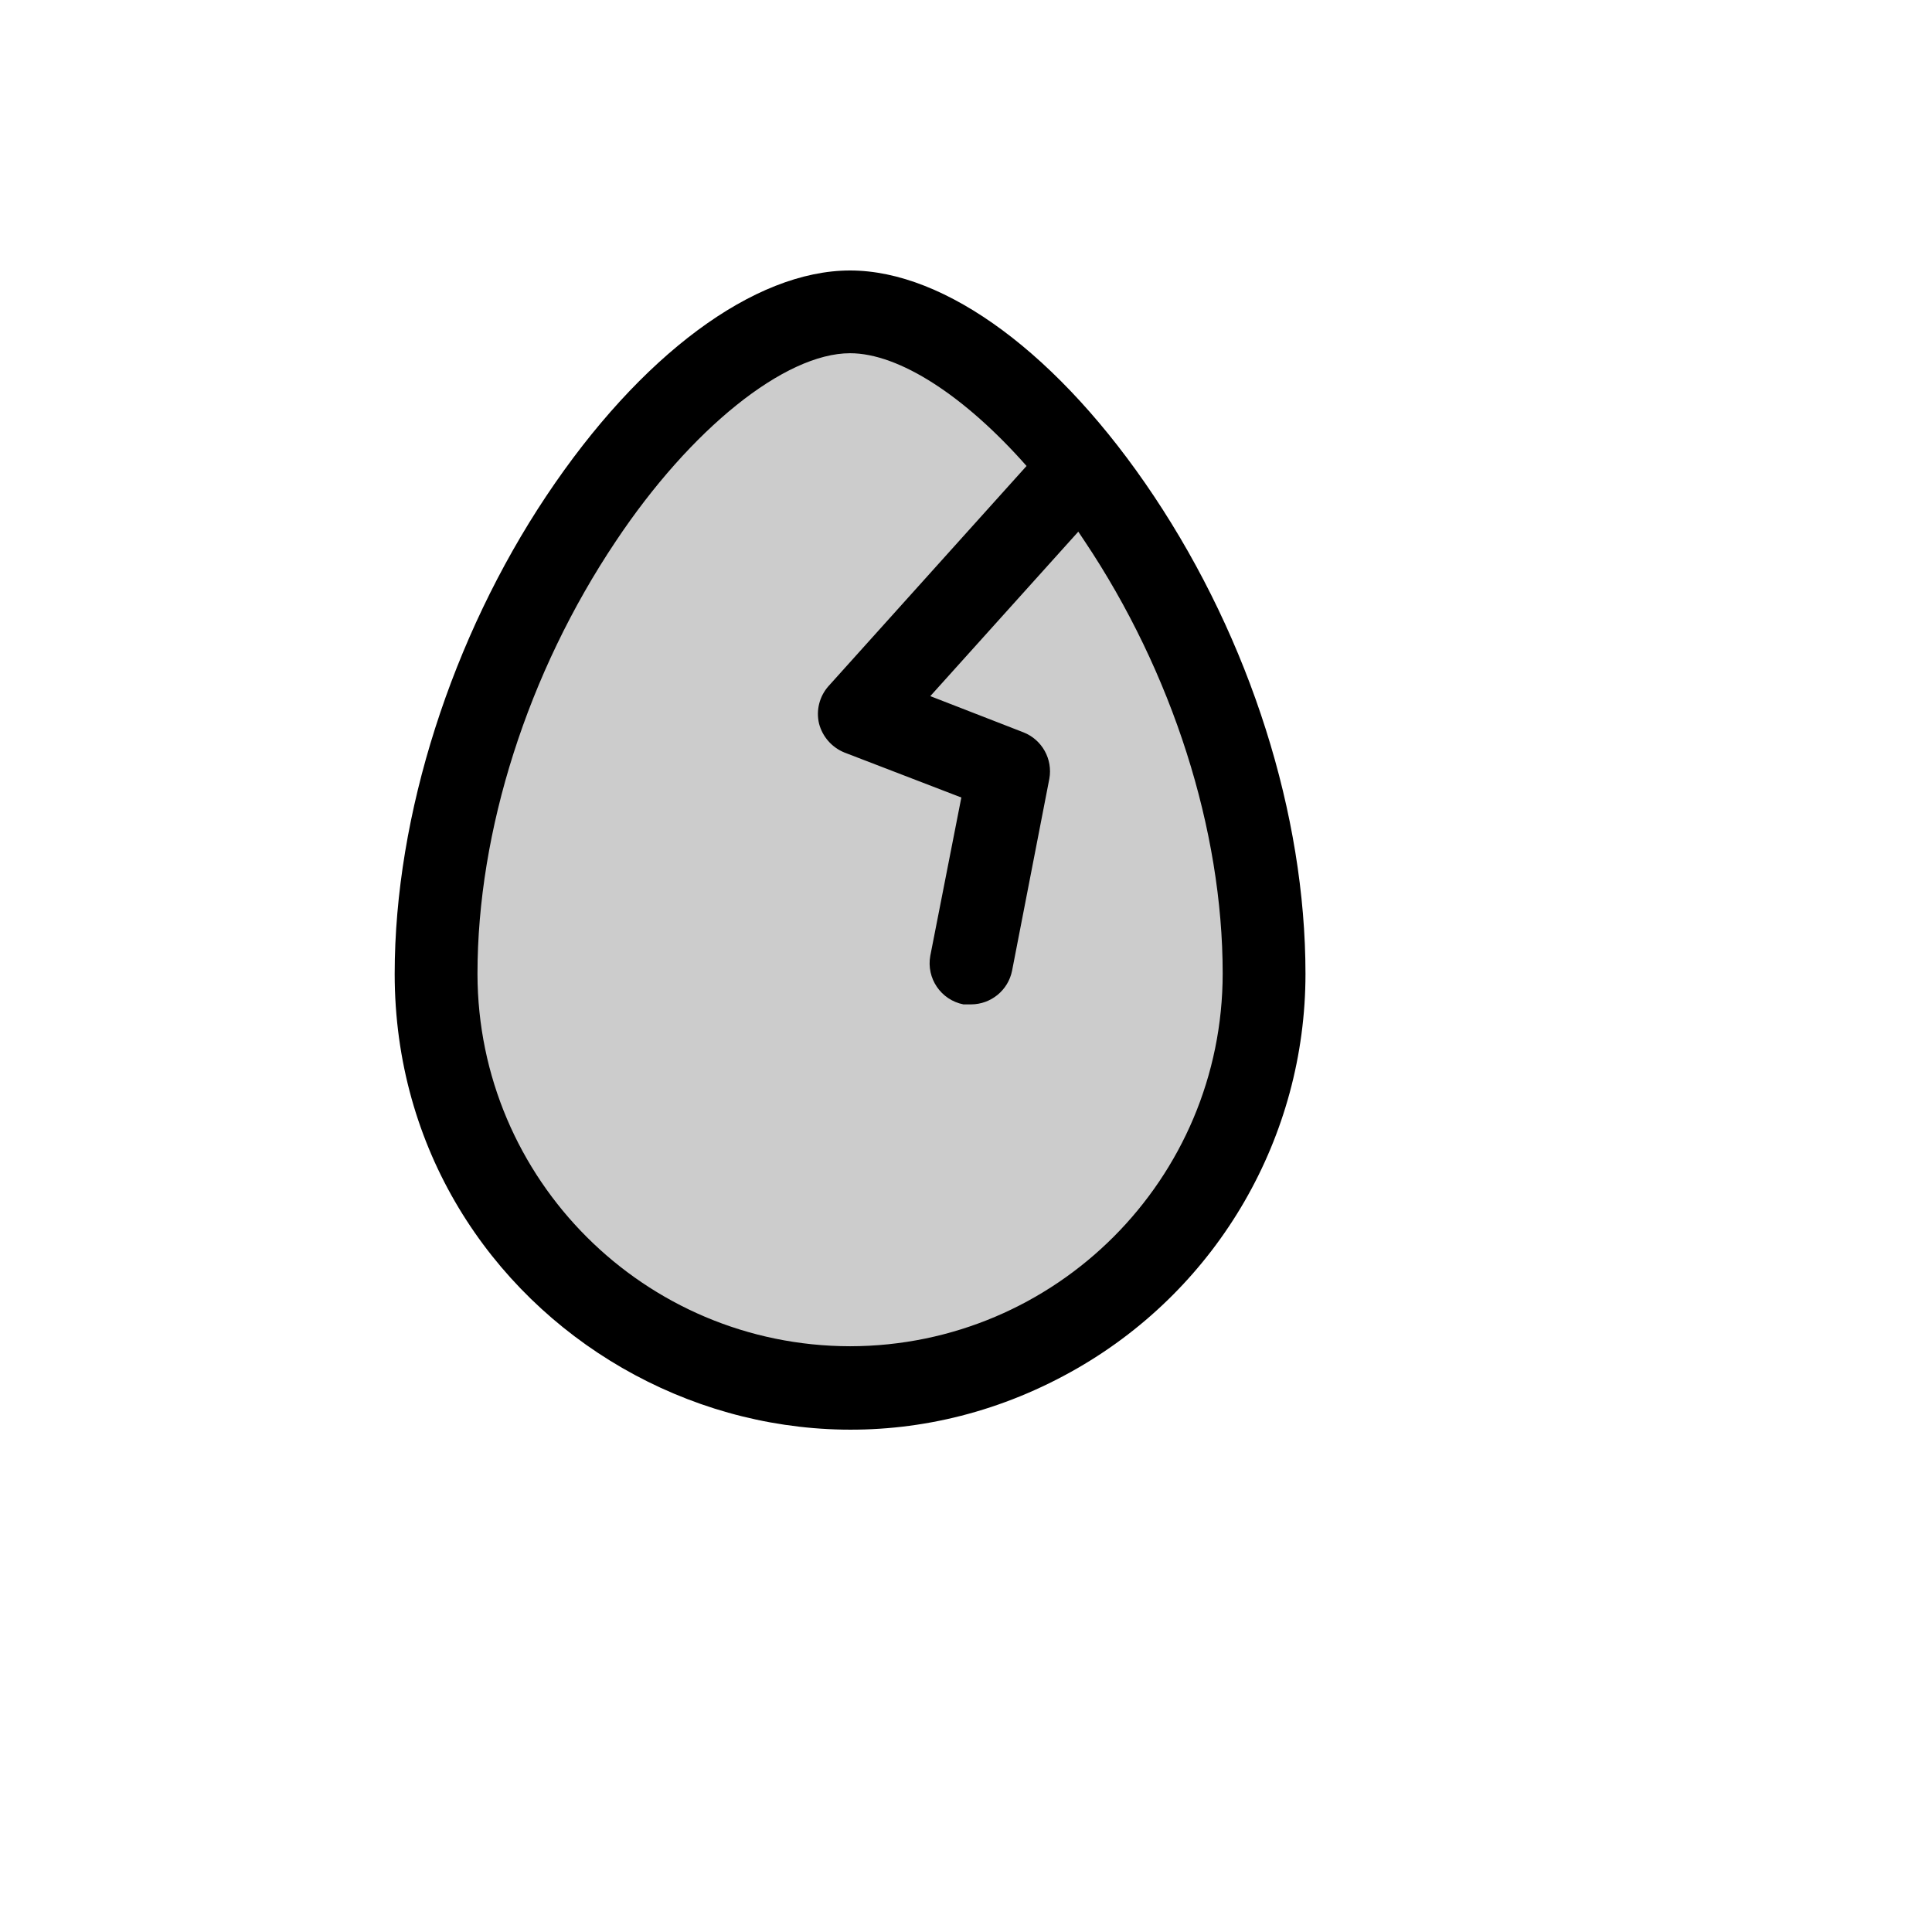
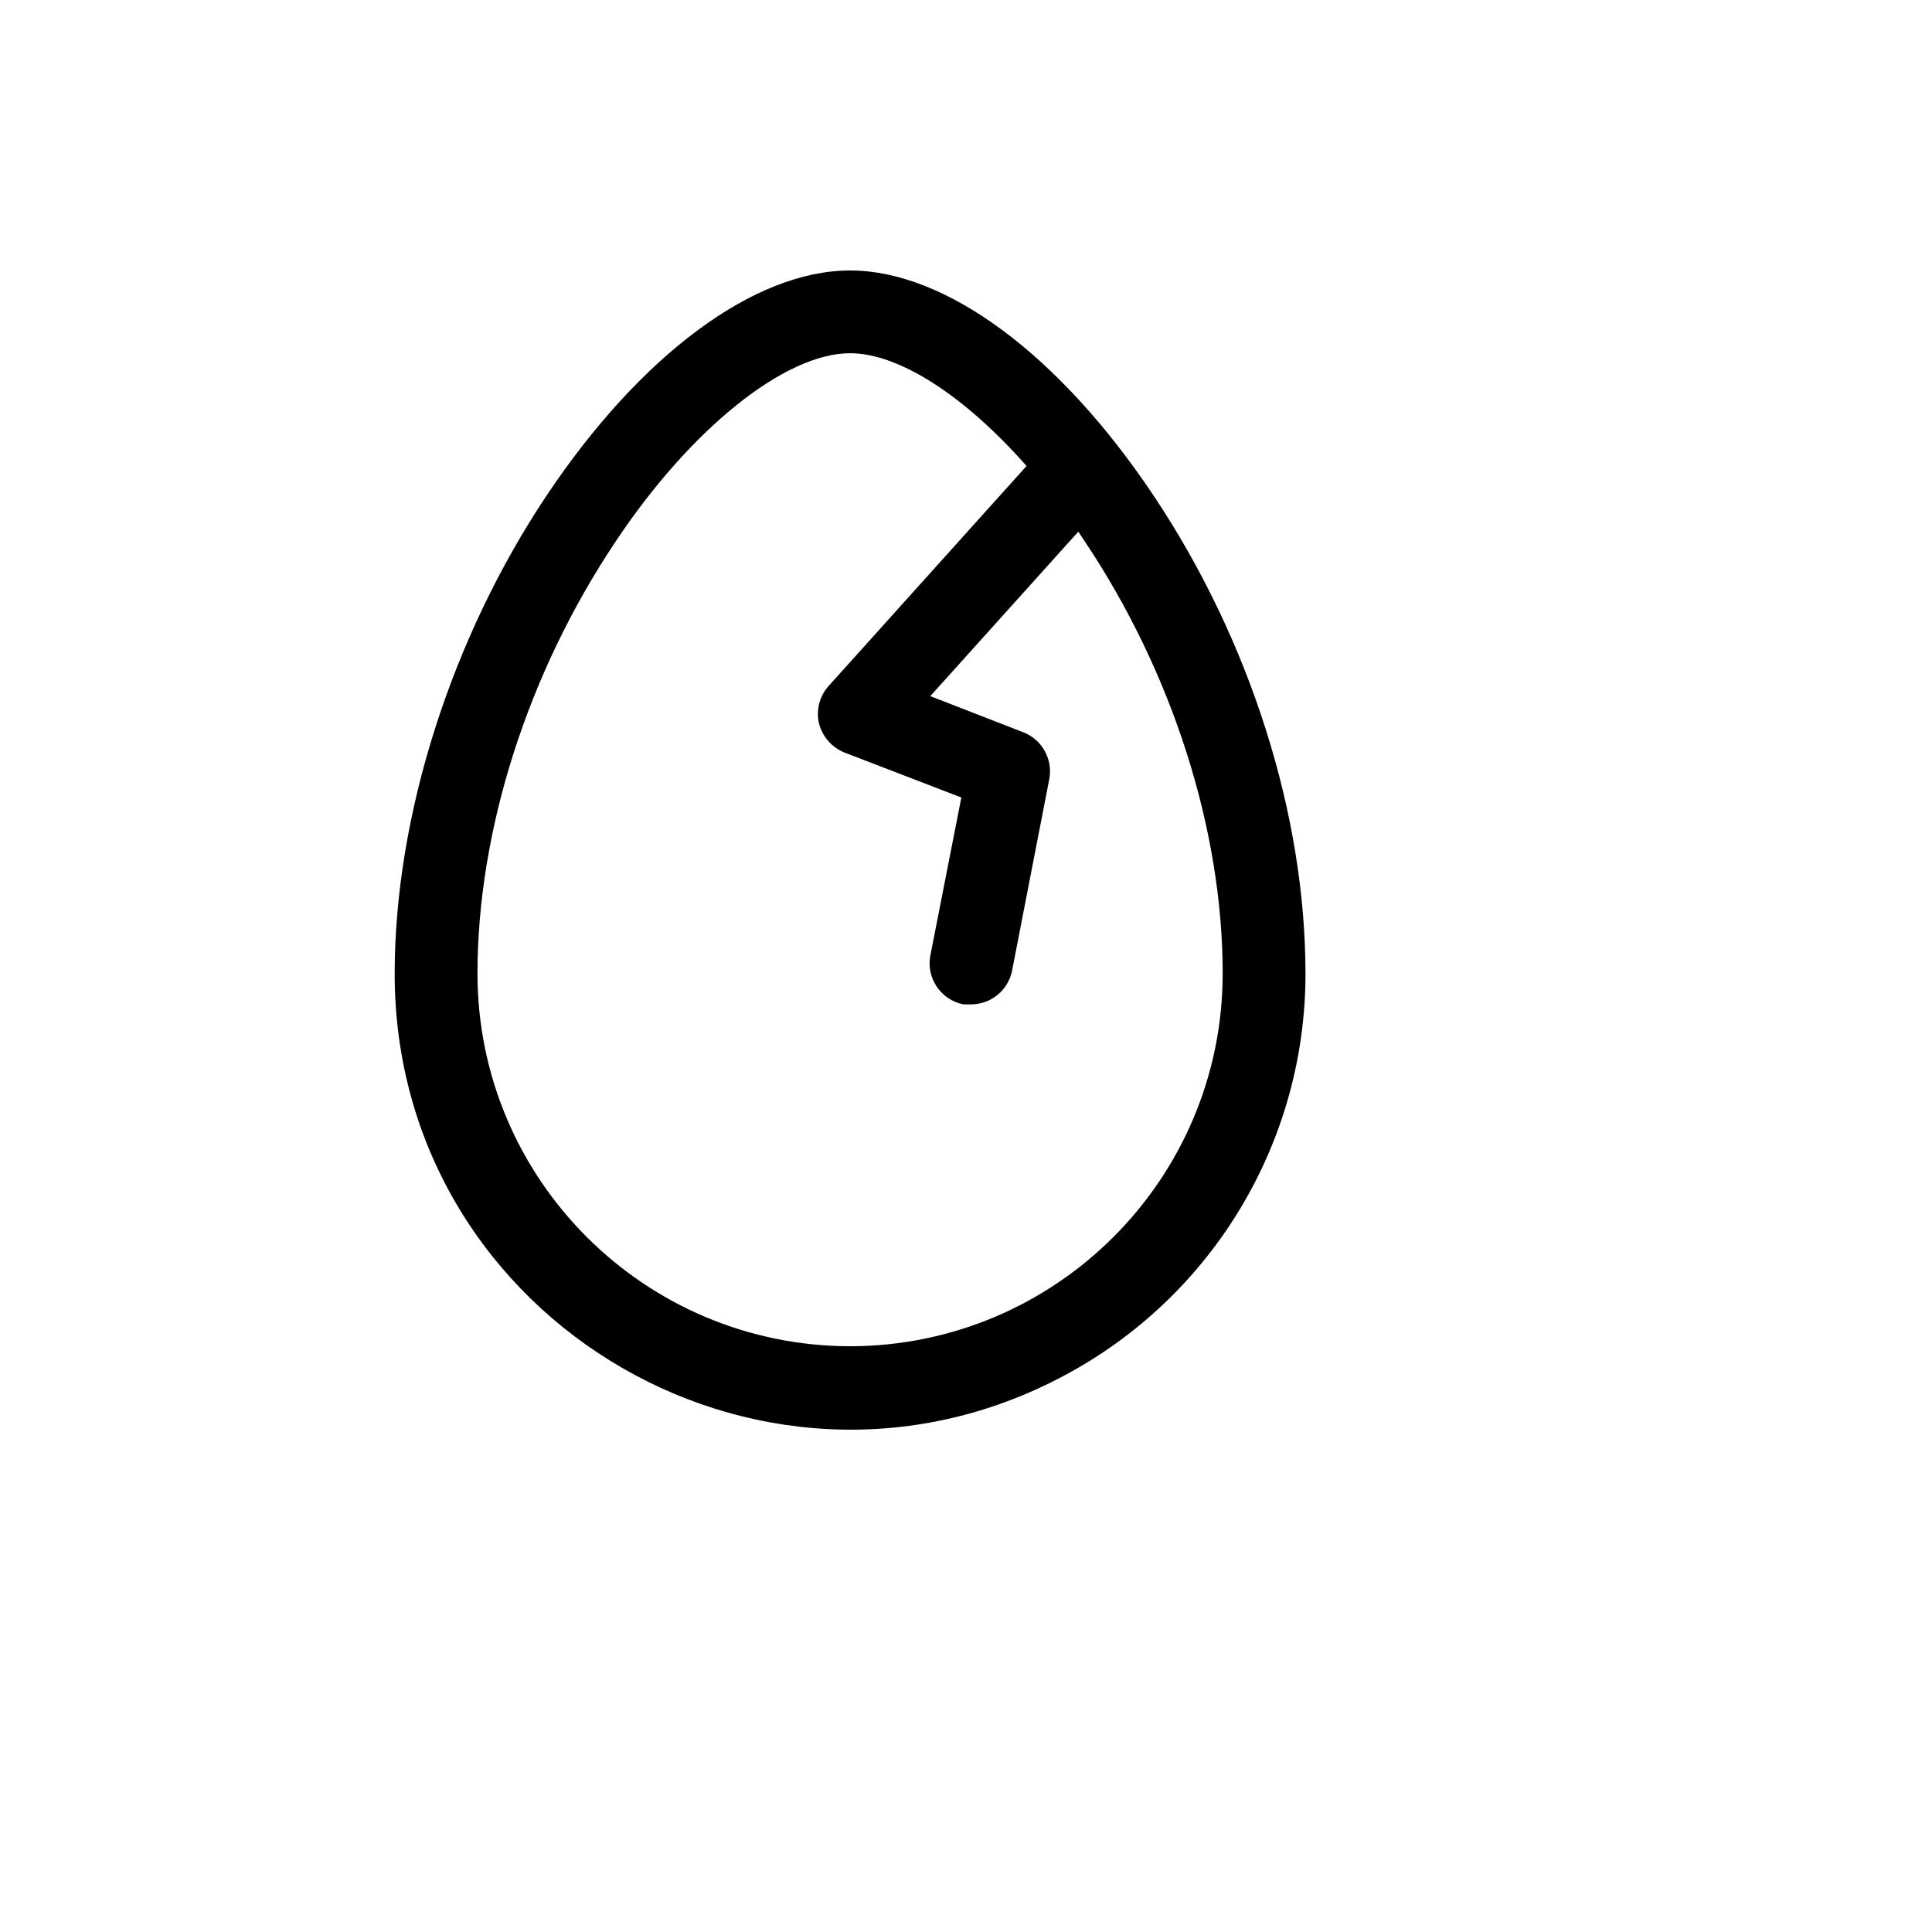
<svg xmlns="http://www.w3.org/2000/svg" version="1.1" width="100%" height="100%" id="svgWorkerArea" viewBox="-25 -25 625 625" style="background: white;">
  <defs id="defsdoc">
    <pattern id="patternBool" x="0" y="0" width="10" height="10" patternUnits="userSpaceOnUse" patternTransform="rotate(35)">
-       <circle cx="5" cy="5" r="4" style="stroke: none;fill: #ff000070;" />
-     </pattern>
+       </pattern>
  </defs>
  <g id="fileImp-709576877" class="cosito">
-     <path id="pathImp-580911265" opacity="0.2" class="grouped" d="M383.929 290.045C383.929 393.083 272.321 457.482 183.036 405.963 141.598 382.053 116.071 337.865 116.071 290.045 116.071 182.965 196.429 75.885 250 75.885 303.571 75.885 383.929 182.965 383.929 290.045 383.929 290.045 383.929 290.045 383.929 290.045" />
    <path id="pathImp-397651276" class="grouped" d="M348.27 135.448C317.801 89.772 280.971 62.5 250 62.5 219.029 62.5 182.199 89.772 151.73 135.448 121.261 181.125 102.679 238.513 102.679 290.045 102.679 403.387 225.446 474.226 323.661 417.555 369.242 391.254 397.321 342.647 397.321 290.045 397.321 238.513 379.409 182.129 348.27 135.448 348.27 135.448 348.27 135.448 348.27 135.448M250 410.51C183.468 410.418 129.556 356.538 129.464 290.045 129.464 243.7 145.703 192.669 174.163 150.172 198.438 113.698 228.906 89.27 250 89.27 265.904 89.27 287.165 103.157 307.087 125.744 307.087 125.744 242.969 197.019 242.969 197.019 240.074 200.312 238.952 204.8 239.955 209.066 241.057 213.308 244.098 216.781 248.159 218.435 248.159 218.435 285.993 232.992 285.993 232.992 285.993 232.992 275.949 284.189 275.949 284.189 274.619 291.477 279.391 298.482 286.663 299.917 286.663 299.917 289.174 299.917 289.174 299.917 295.605 299.885 301.129 295.342 302.4 289.041 302.4 289.041 314.453 226.968 314.453 226.968 315.624 220.594 312.116 214.284 306.083 211.91 306.083 211.91 275.949 200.198 275.949 200.198 275.949 200.198 323.828 146.993 323.828 146.993 323.828 146.993 325.837 150.005 325.837 150.005 354.297 192.502 370.536 243.532 370.536 289.878 370.536 356.436 316.597 410.418 250 410.51 250 410.51 250 410.51 250 410.51" />
  </g>
</svg>